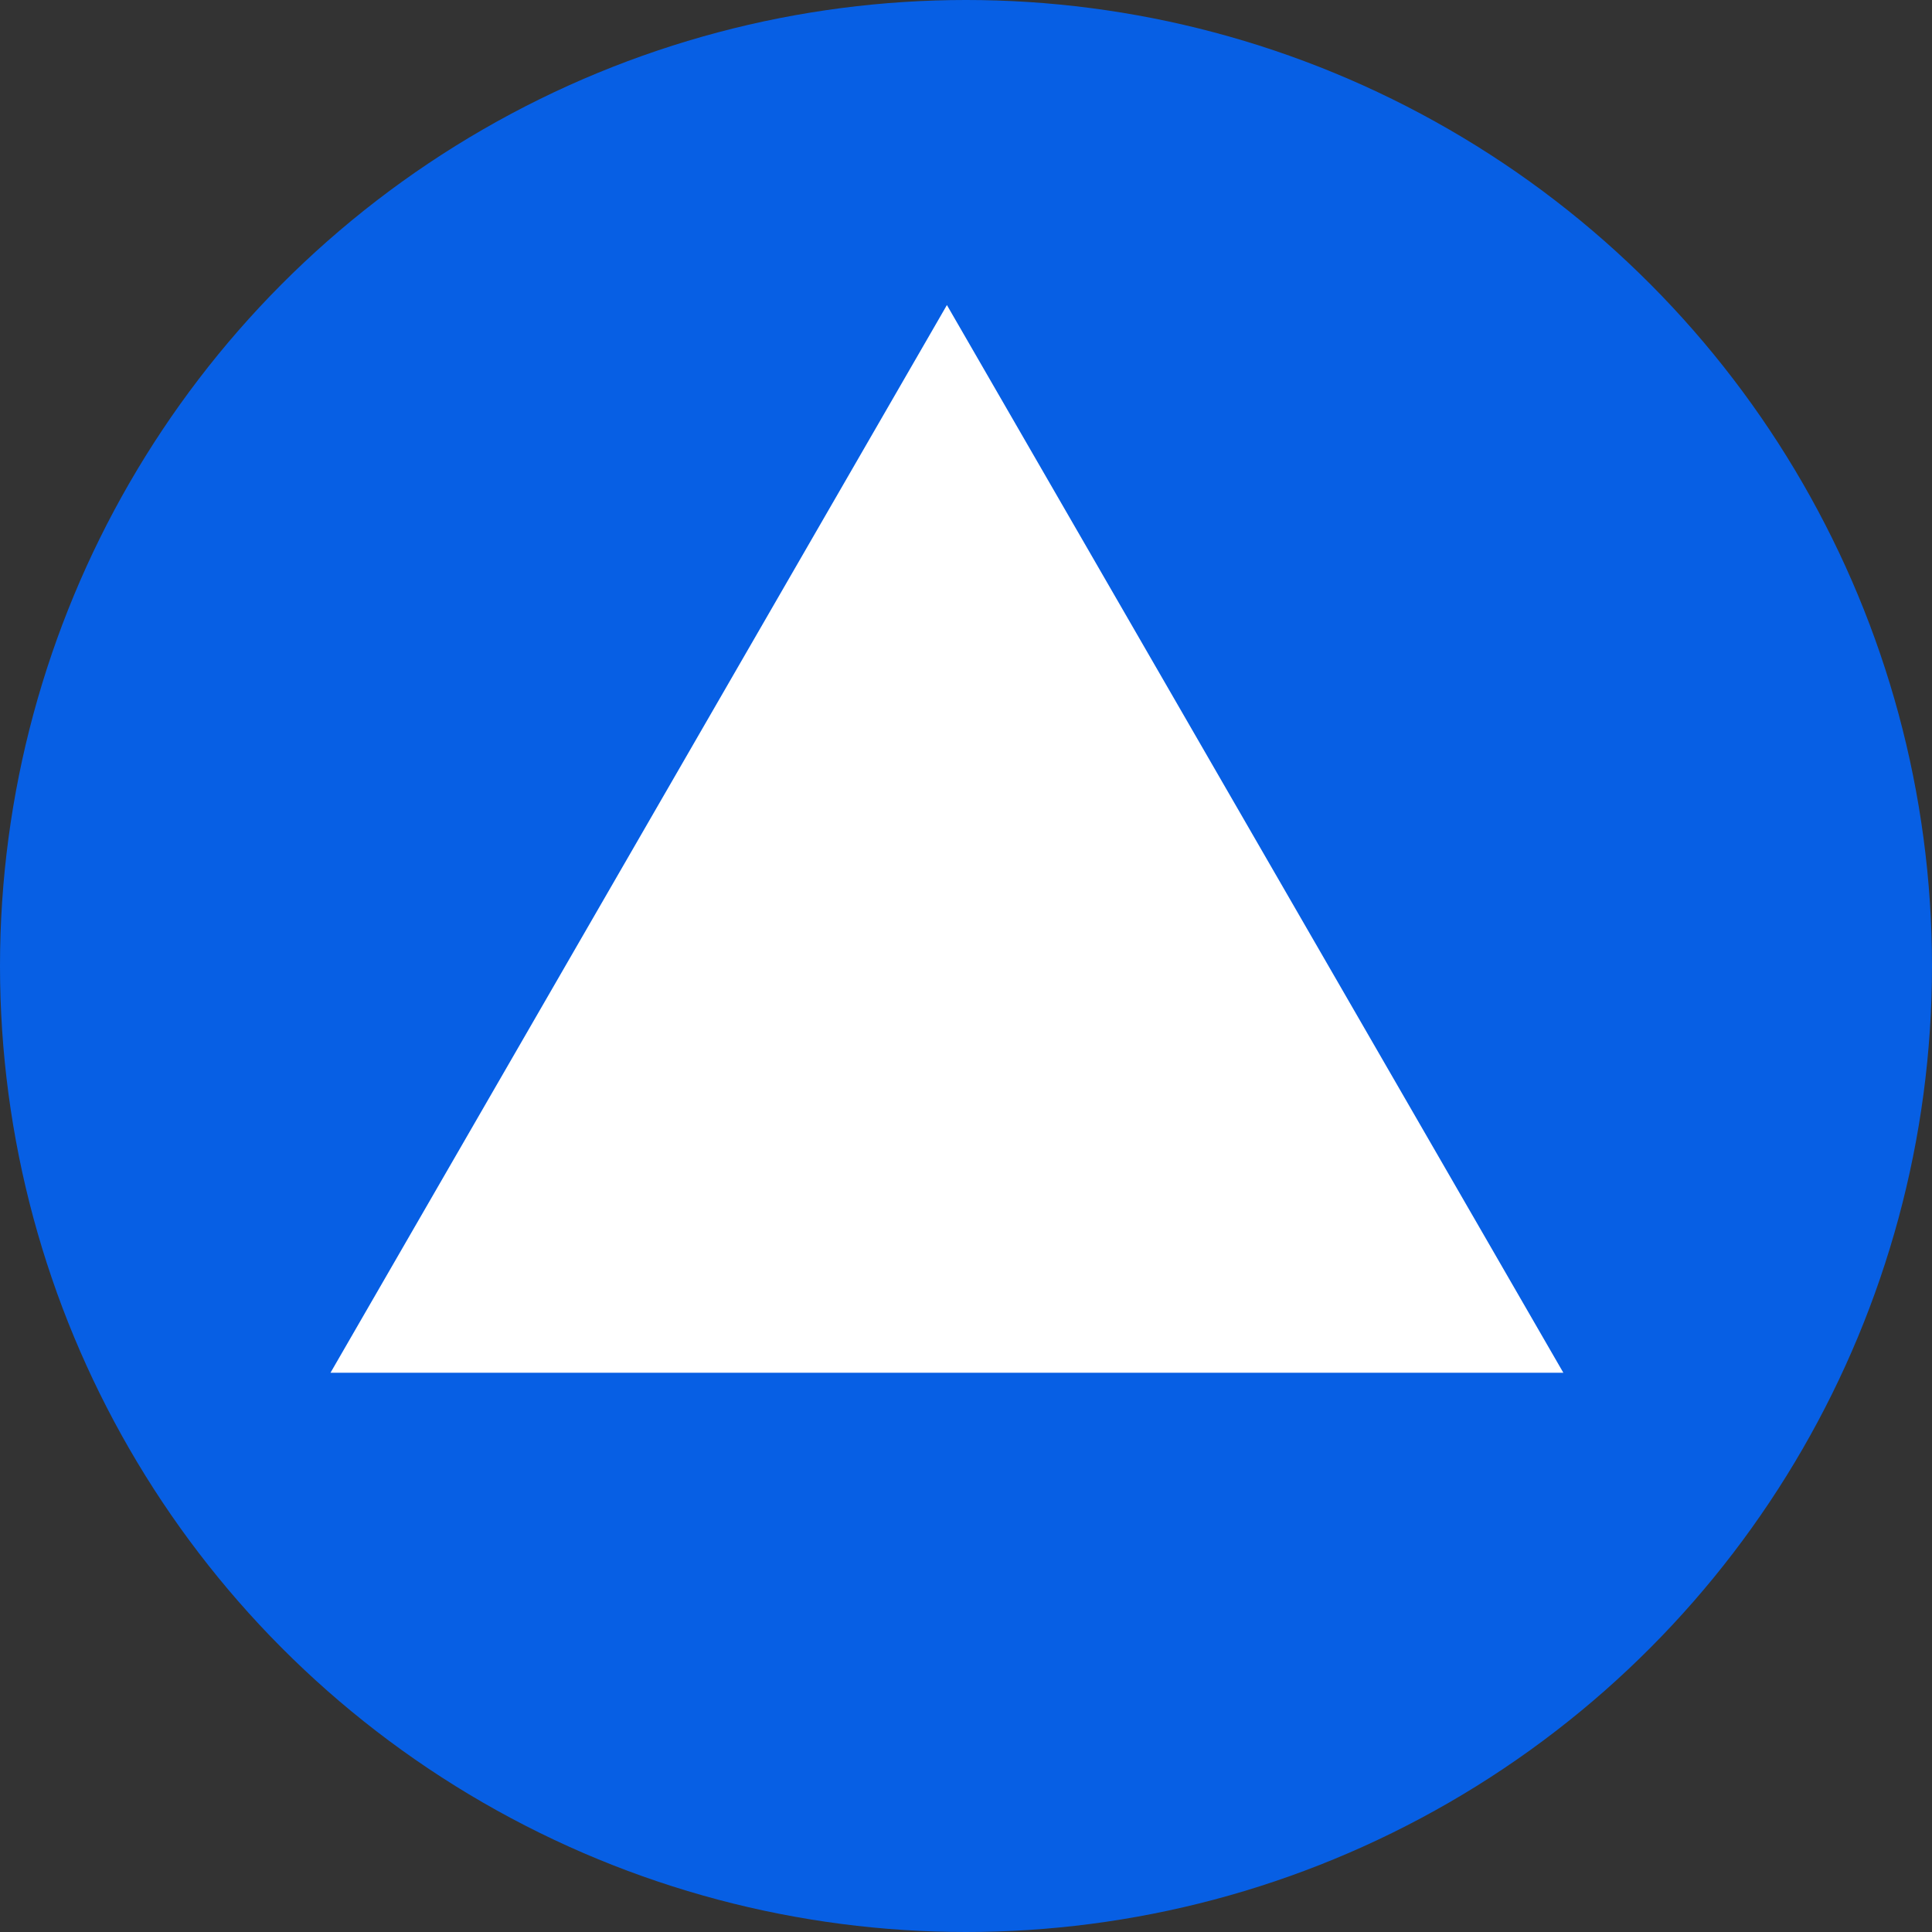
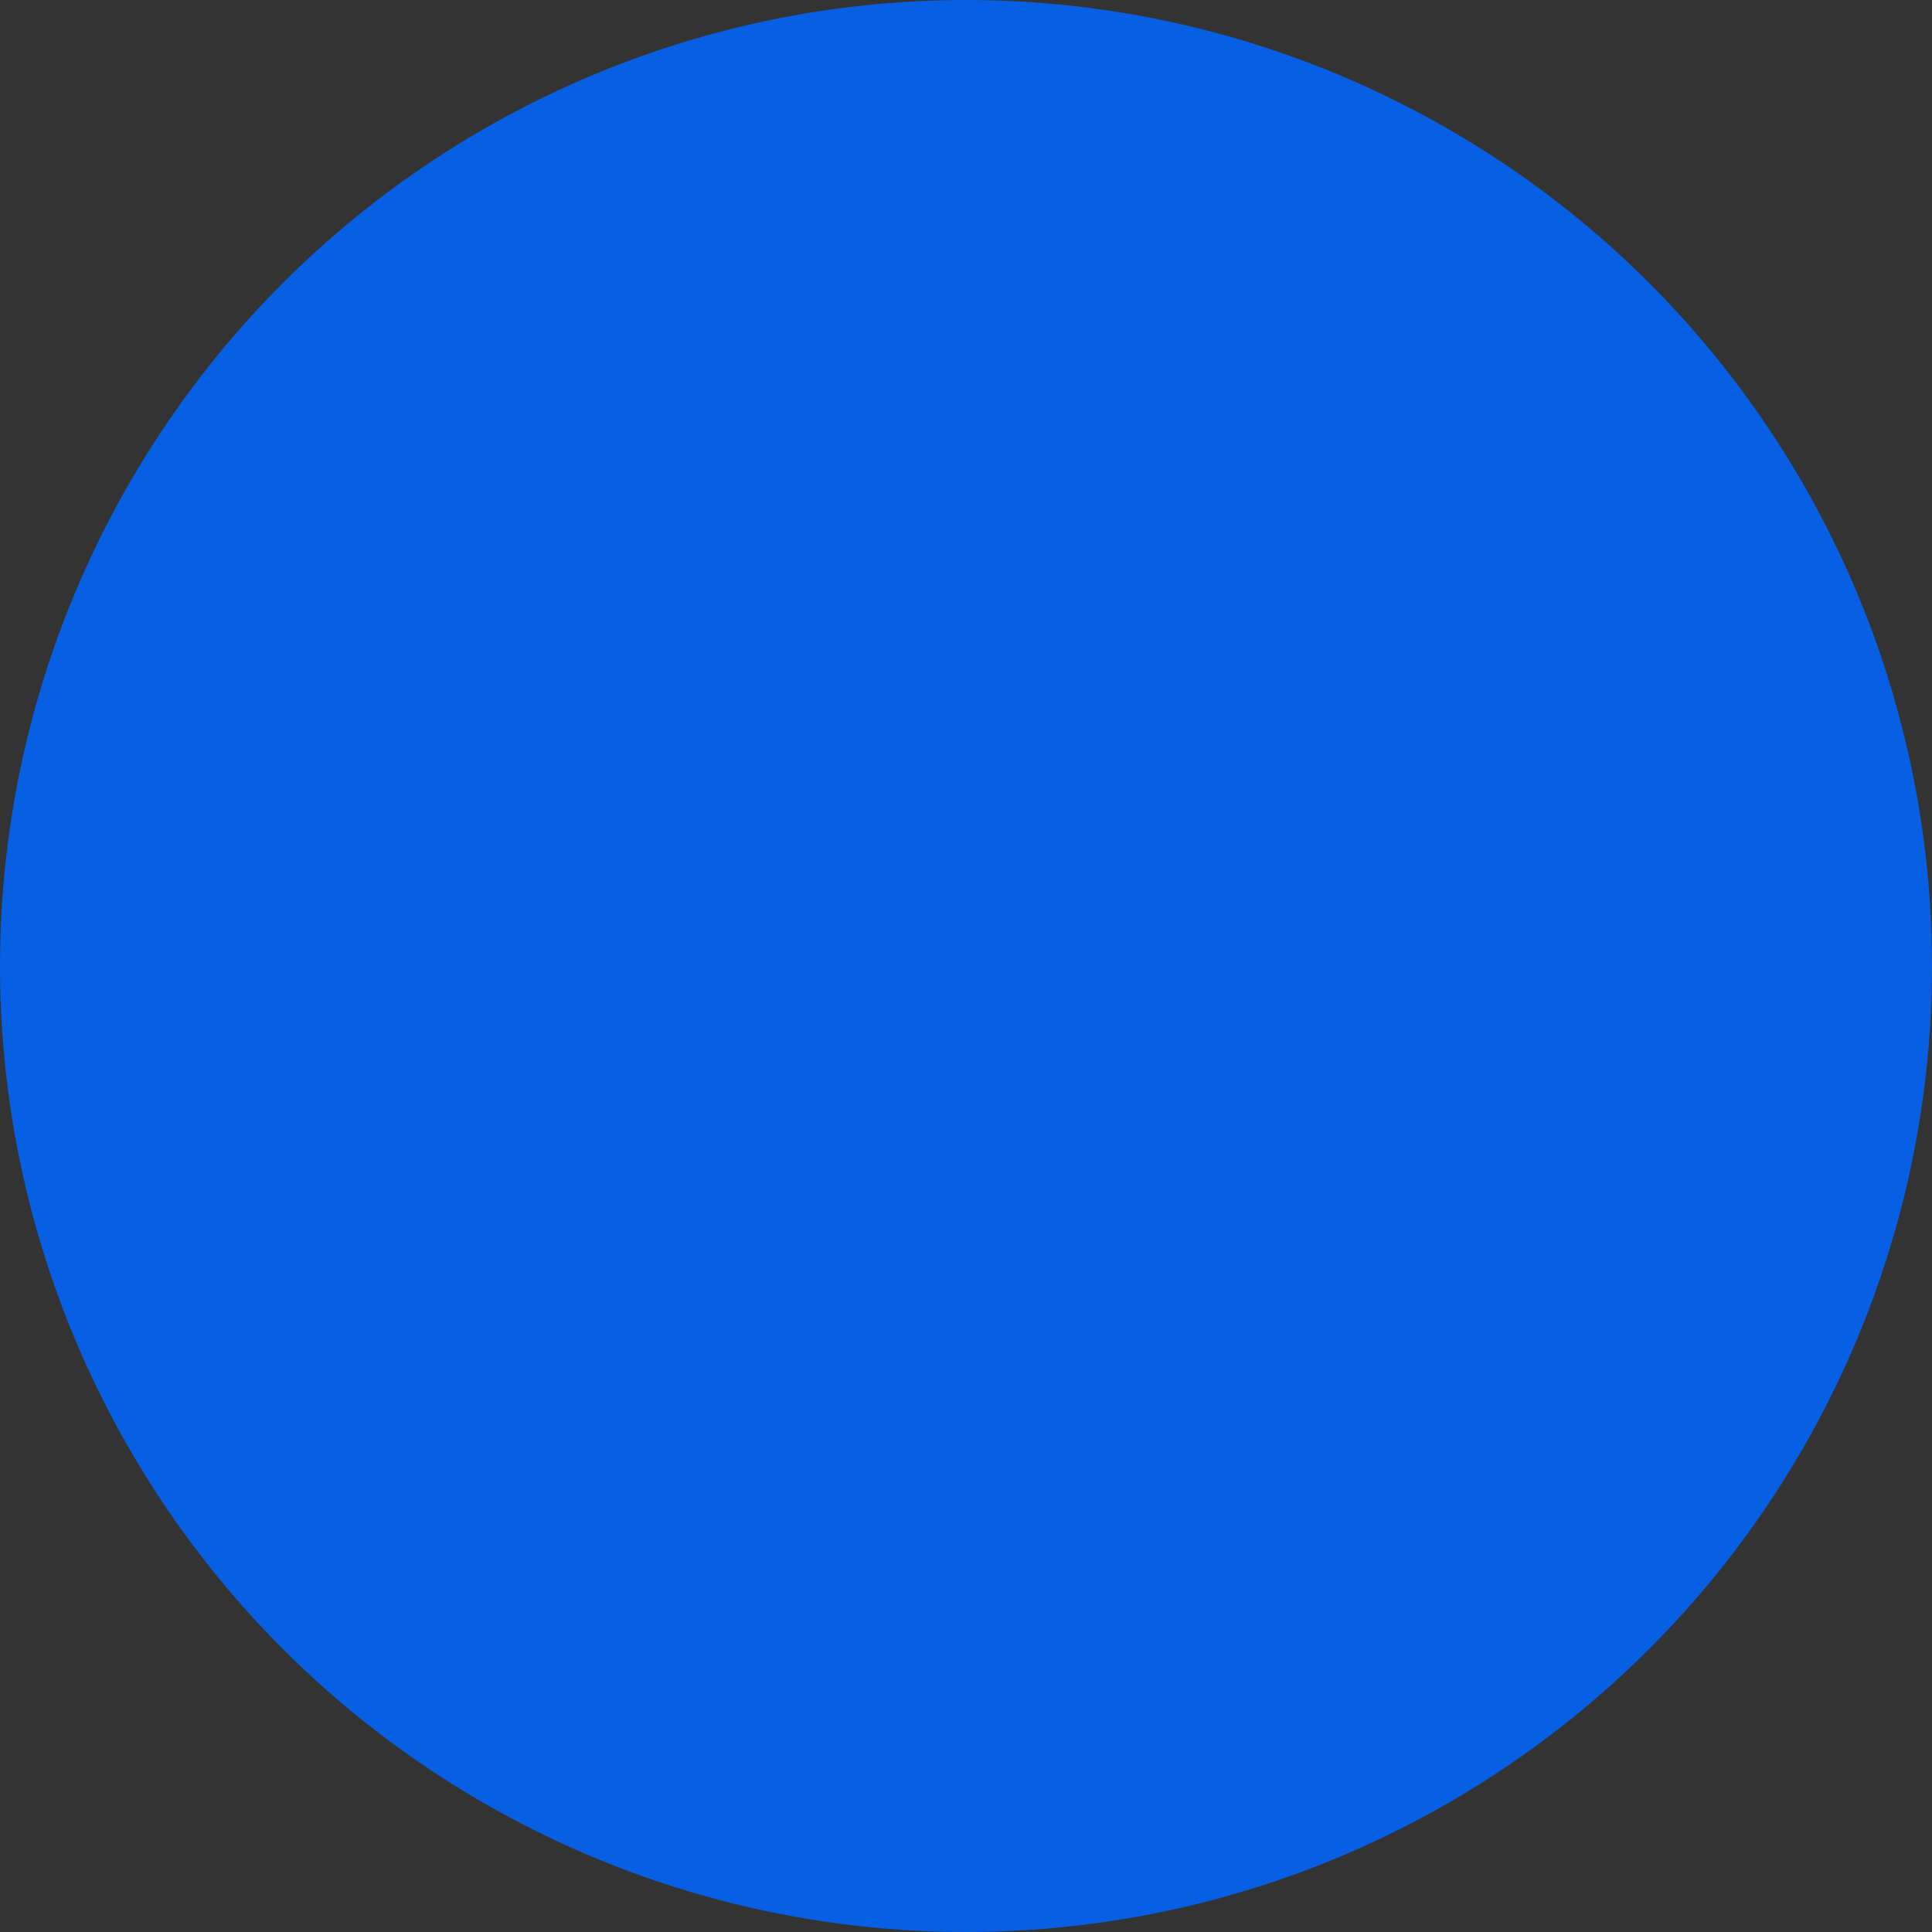
<svg xmlns="http://www.w3.org/2000/svg" fill="none" height="76" viewBox="0 0 76 76" width="76">
  <rect x="0" y="0" width="76" height="76" fill="#333333" stroke="none" />
  <circle cx="38" cy="38" fill="#075fe4" r="38" />
-   <path d="m37.249 12 24.249 42h-48.497z" fill="#fff" />
</svg>